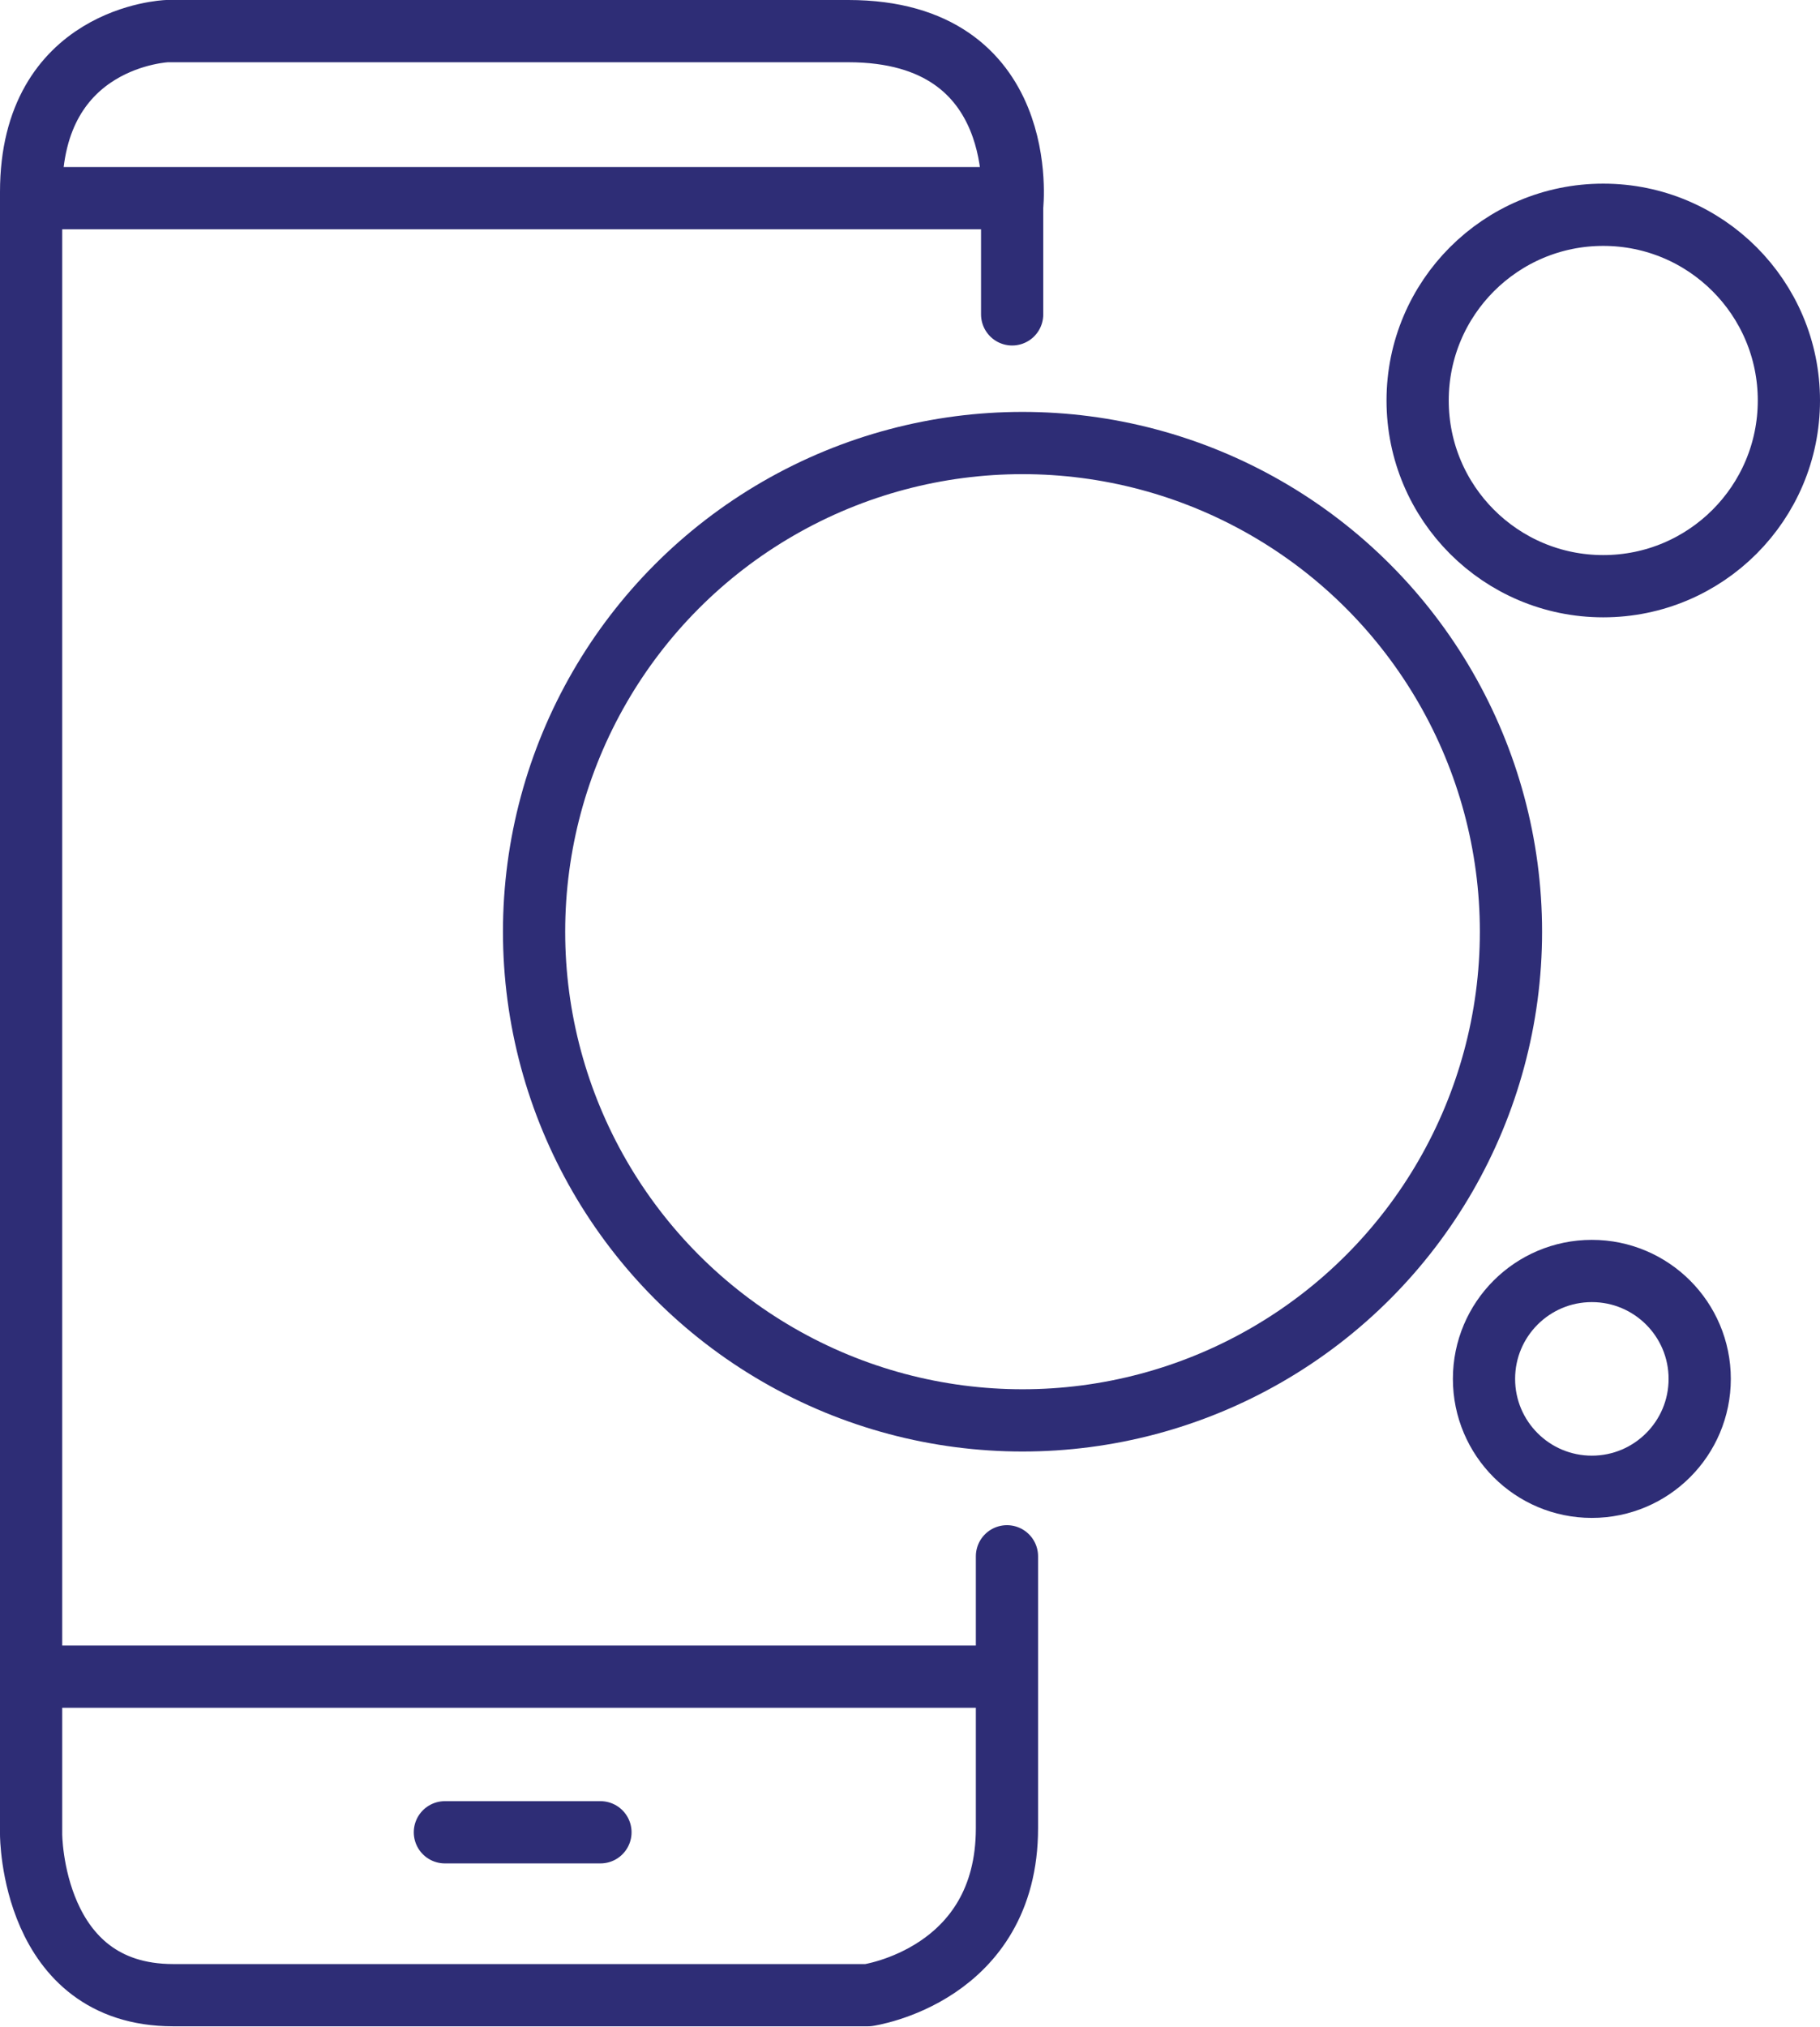
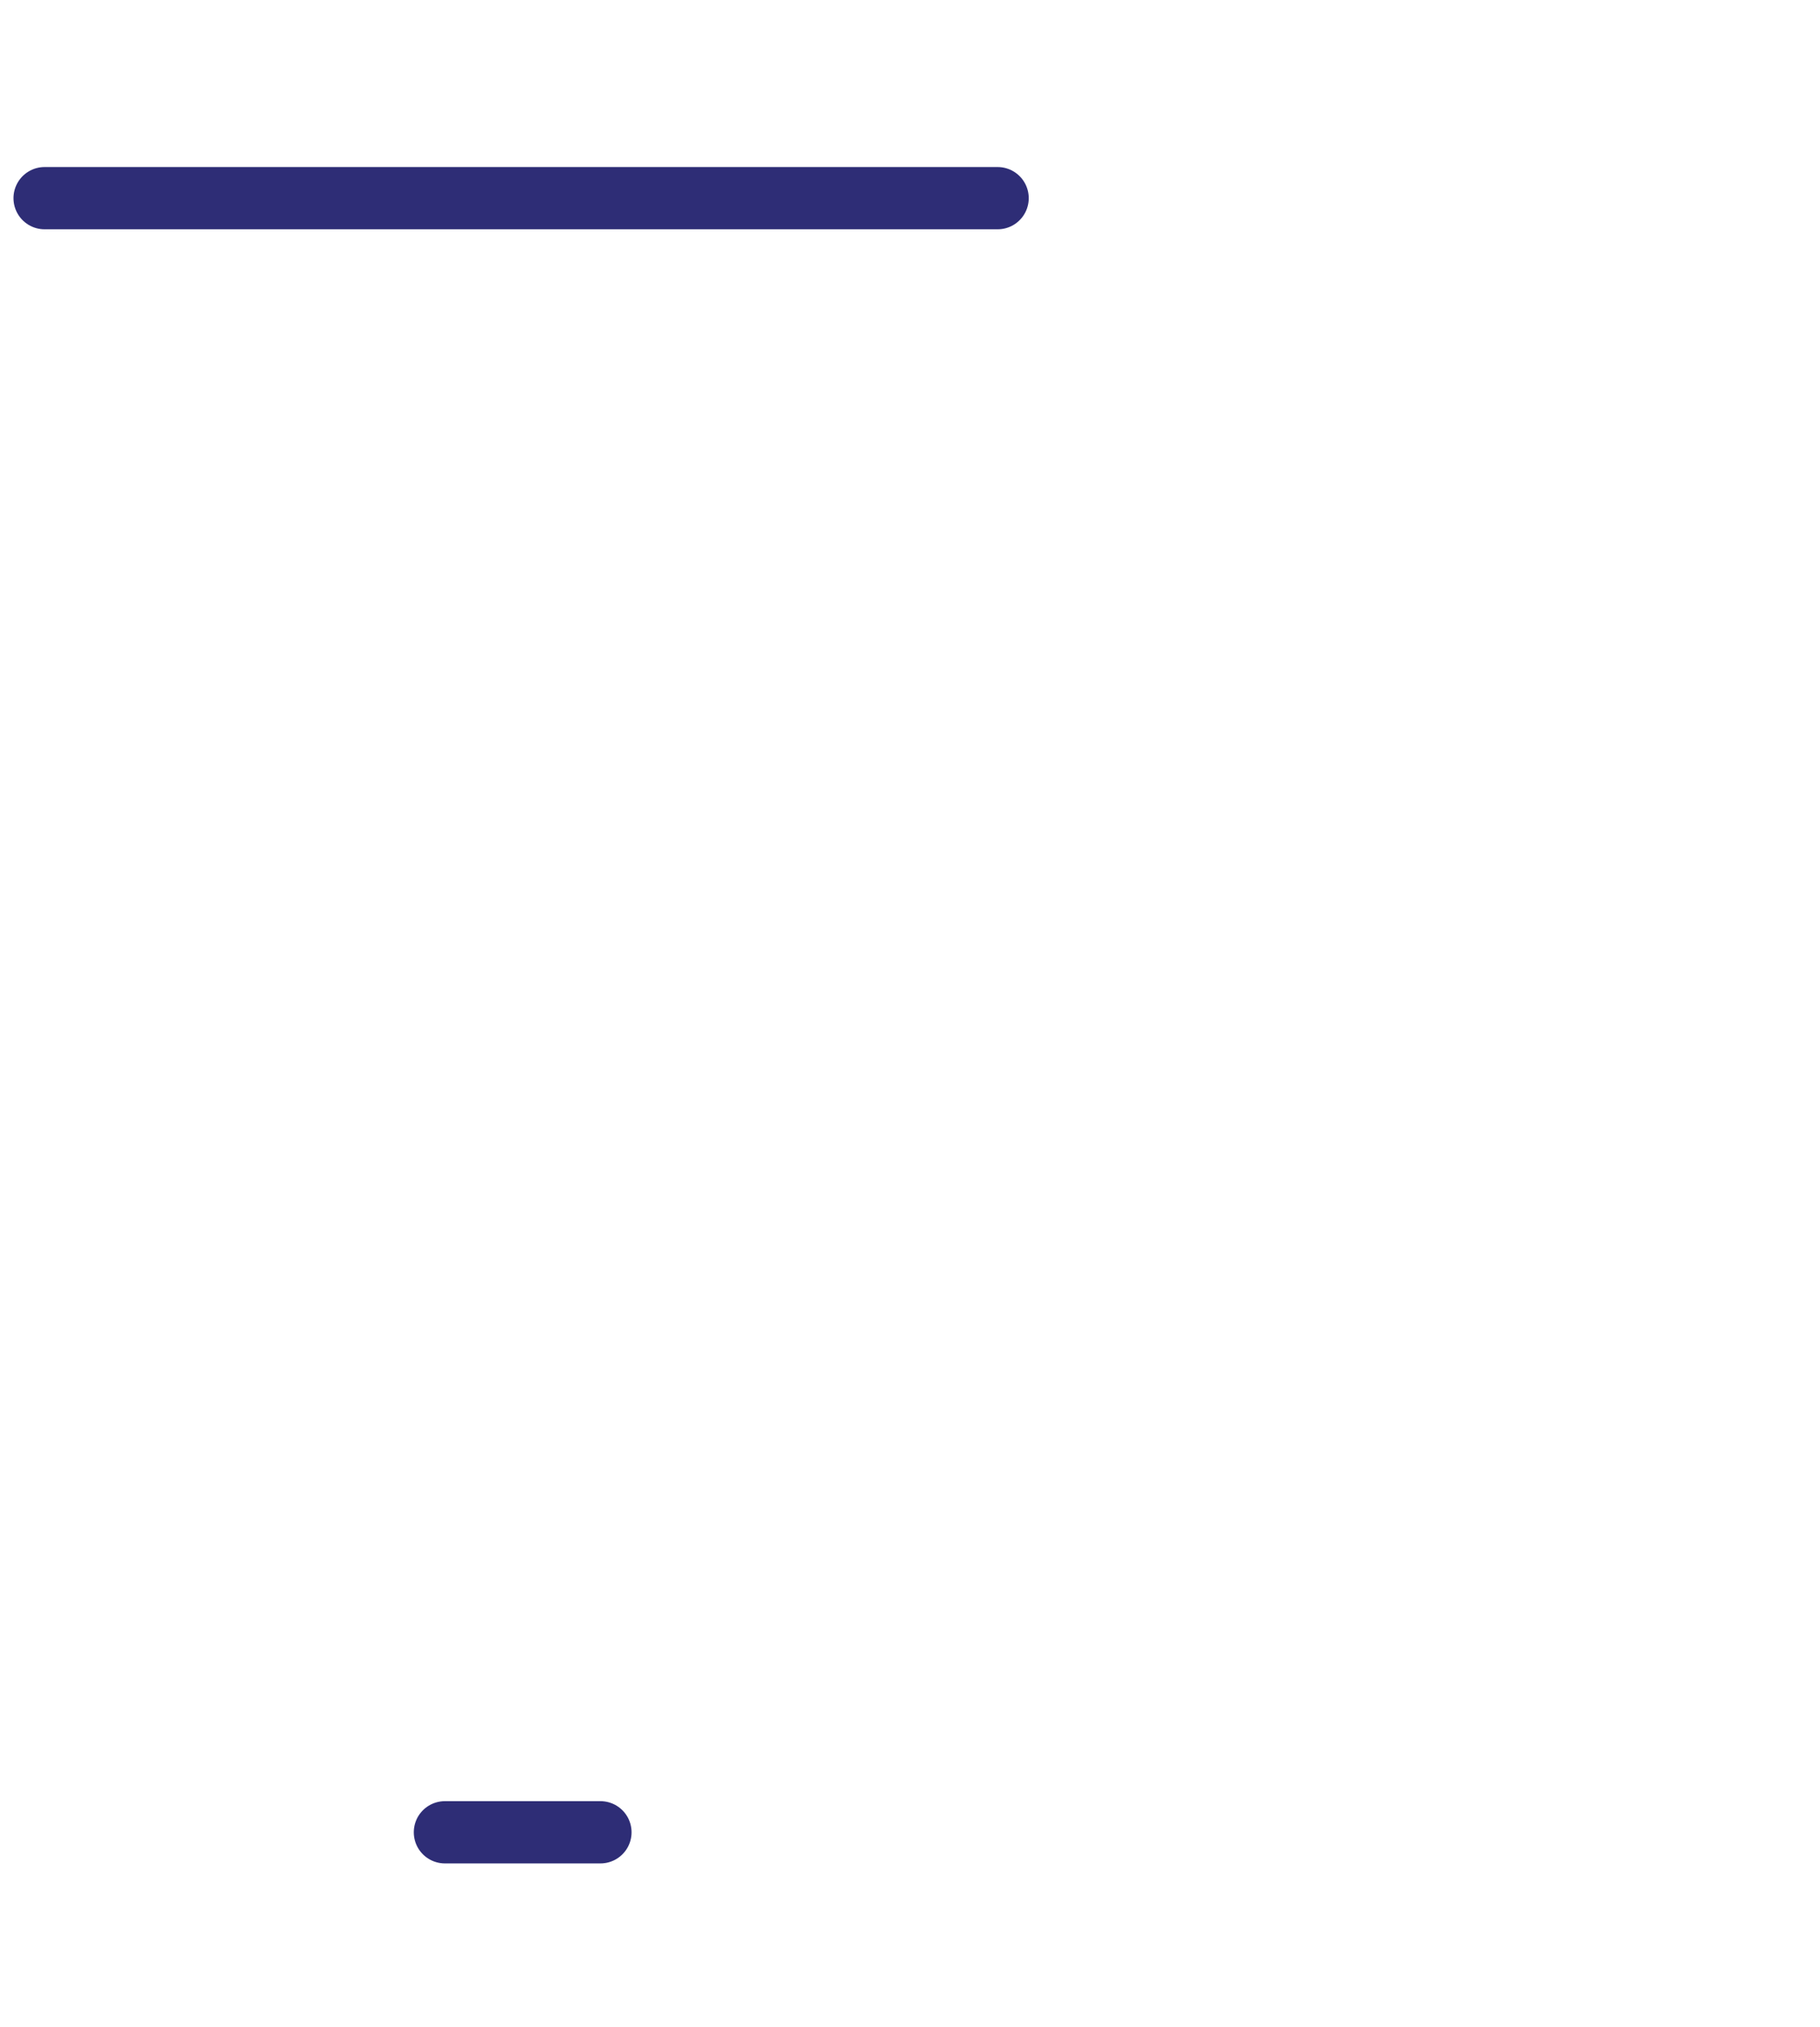
<svg xmlns="http://www.w3.org/2000/svg" id="Layer_1" data-name="Layer 1" viewBox="0 0 17.55 19.54">
  <defs>
    <style>
      .cls-1 {
        fill: none;
        stroke: #2e2d76;
        stroke-linecap: round;
        stroke-linejoin: round;
        stroke-width: .6px;
      }
    </style>
  </defs>
-   <path class="cls-1" d="m9.76,3.03v-1.04s.19-1.69-1.58-1.69H1.61S.3.35.3,1.85v15.83s0,1.55,1.37,1.55h6.7s1.34-.19,1.34-1.61v-2.62" />
  <line class="cls-1" x1="4.29" y1="17.66" x2="5.79" y2="17.66" />
  <line class="cls-1" x1=".43" y1="1.91" x2="9.62" y2="1.91" />
-   <line class="cls-1" x1=".54" y1="16.16" x2="9.54" y2="16.16" />
-   <circle class="cls-1" cx="9.86" cy="8.98" r="4.71" />
-   <circle class="cls-1" cx="15.46" cy="3.86" r="1.79" />
-   <circle class="cls-1" cx="15.35" cy="13.29" r="1.04" />
</svg>